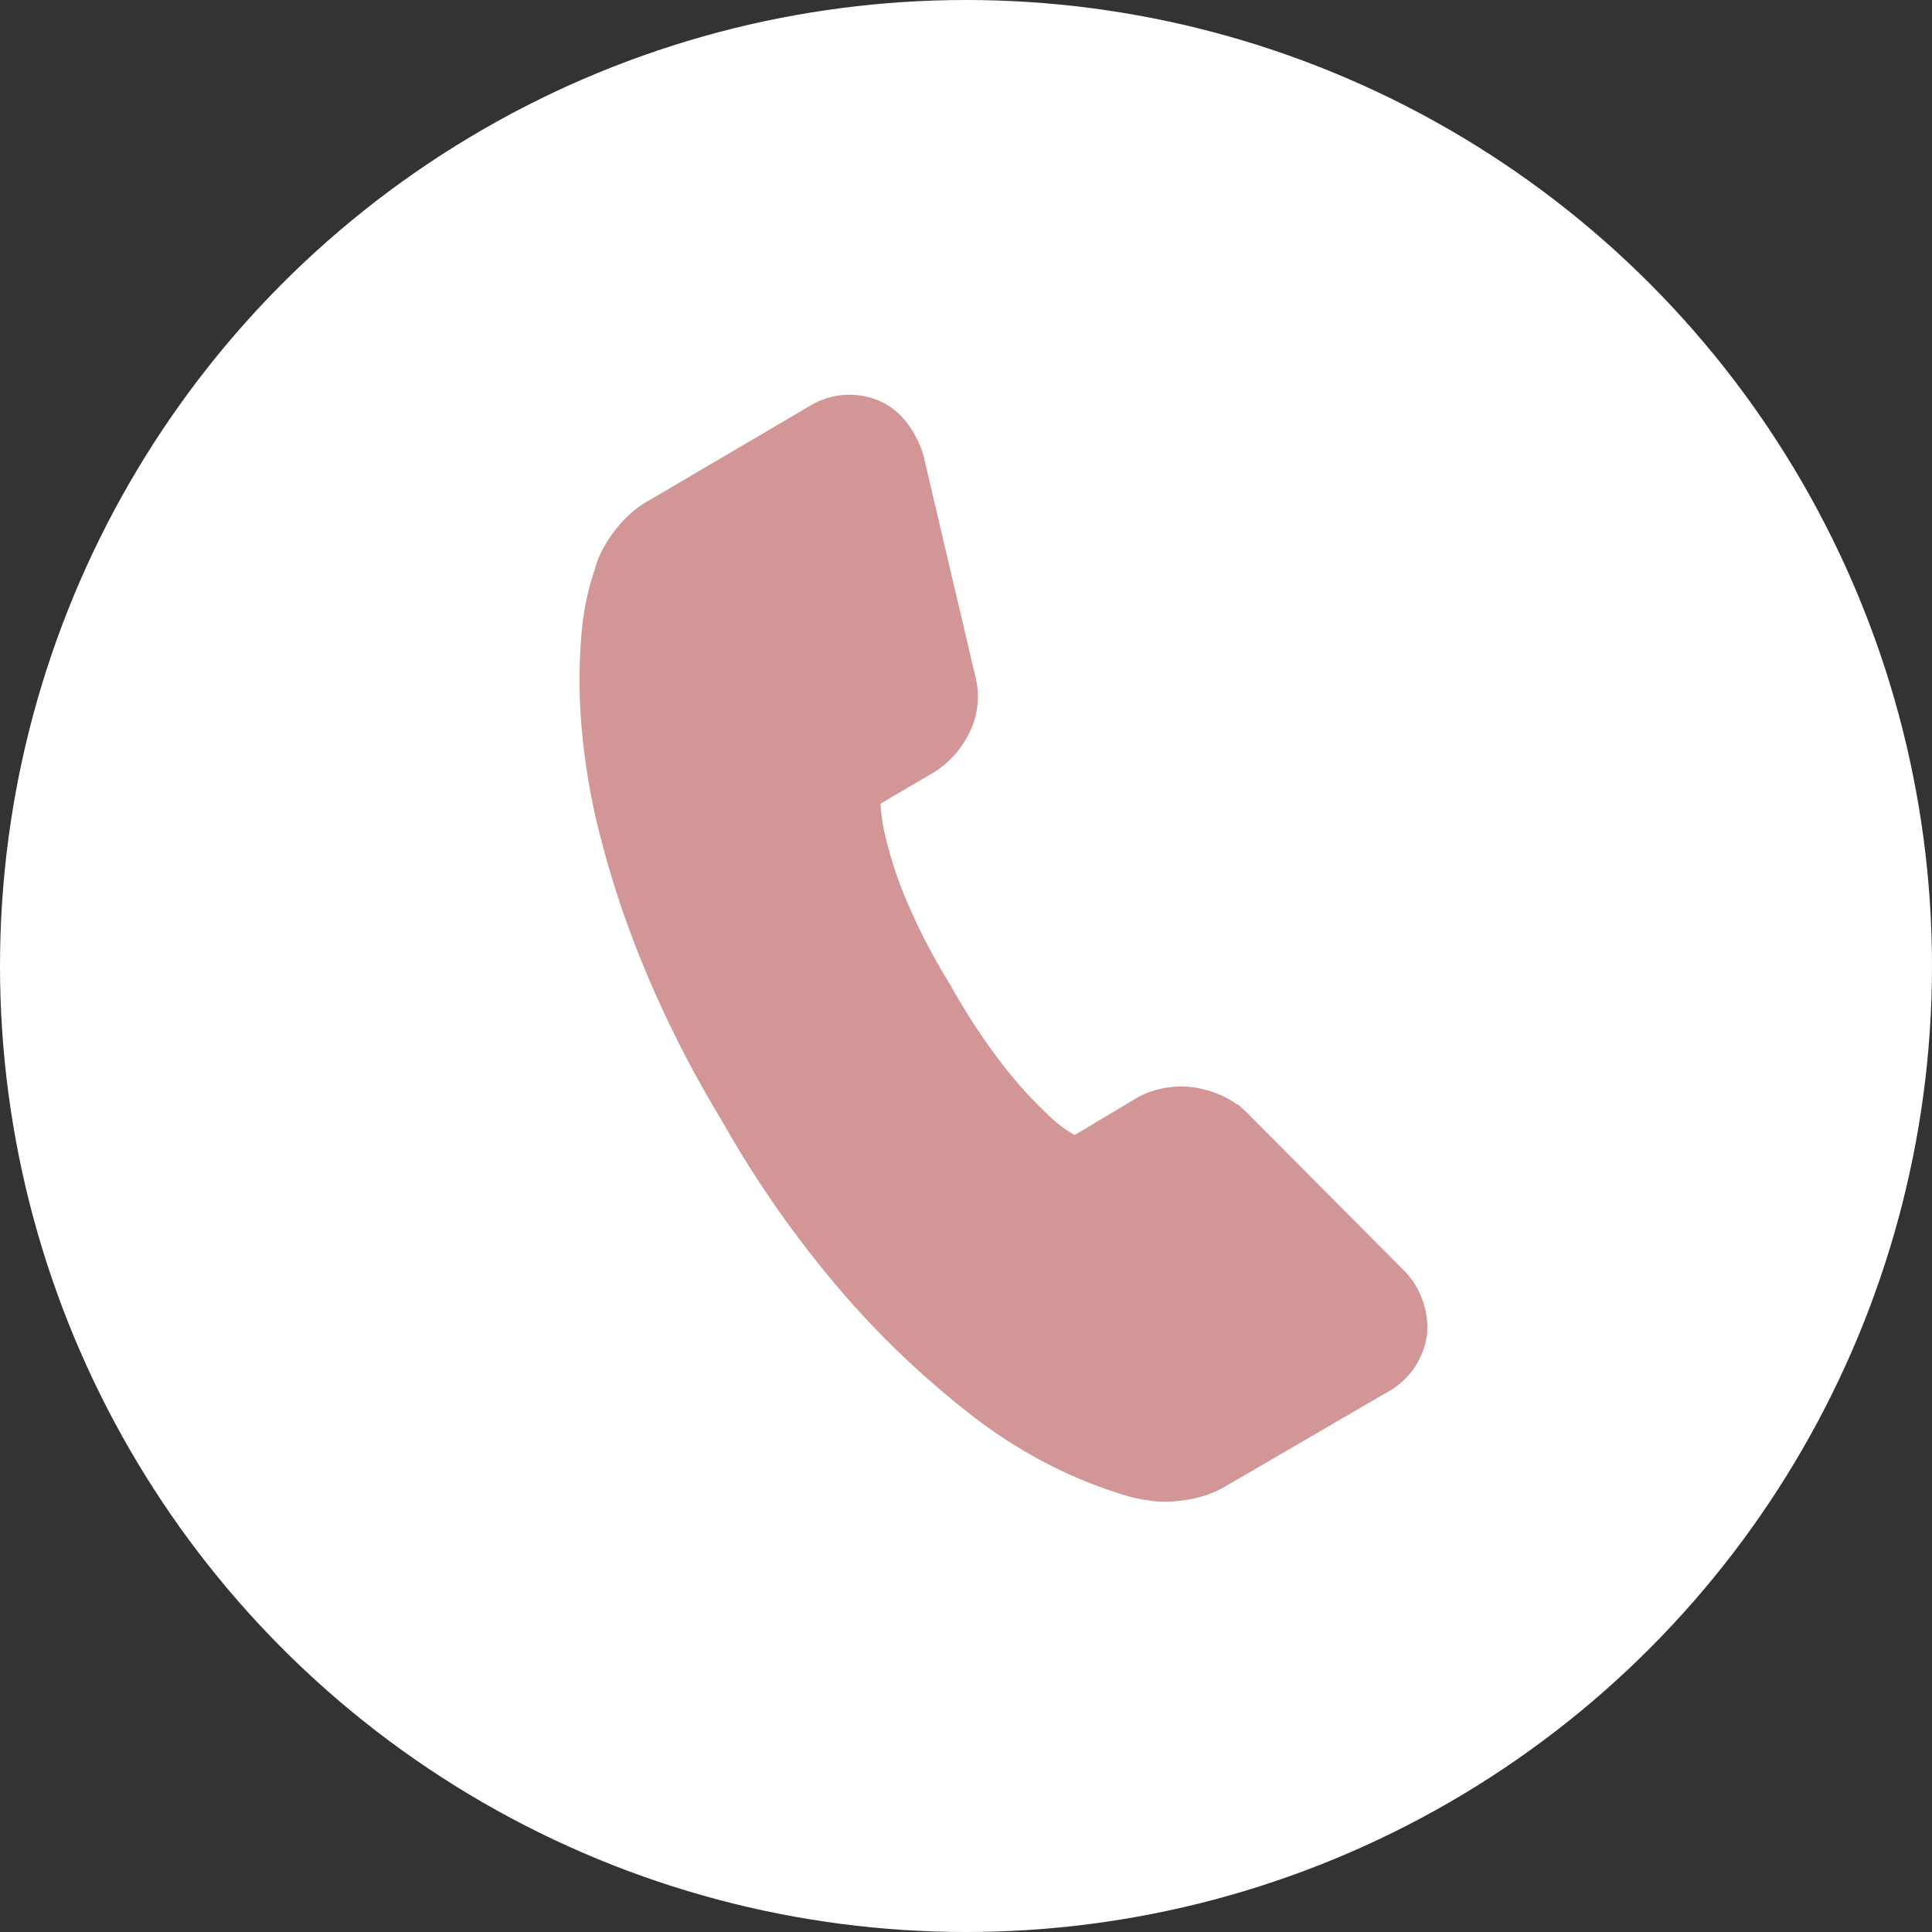
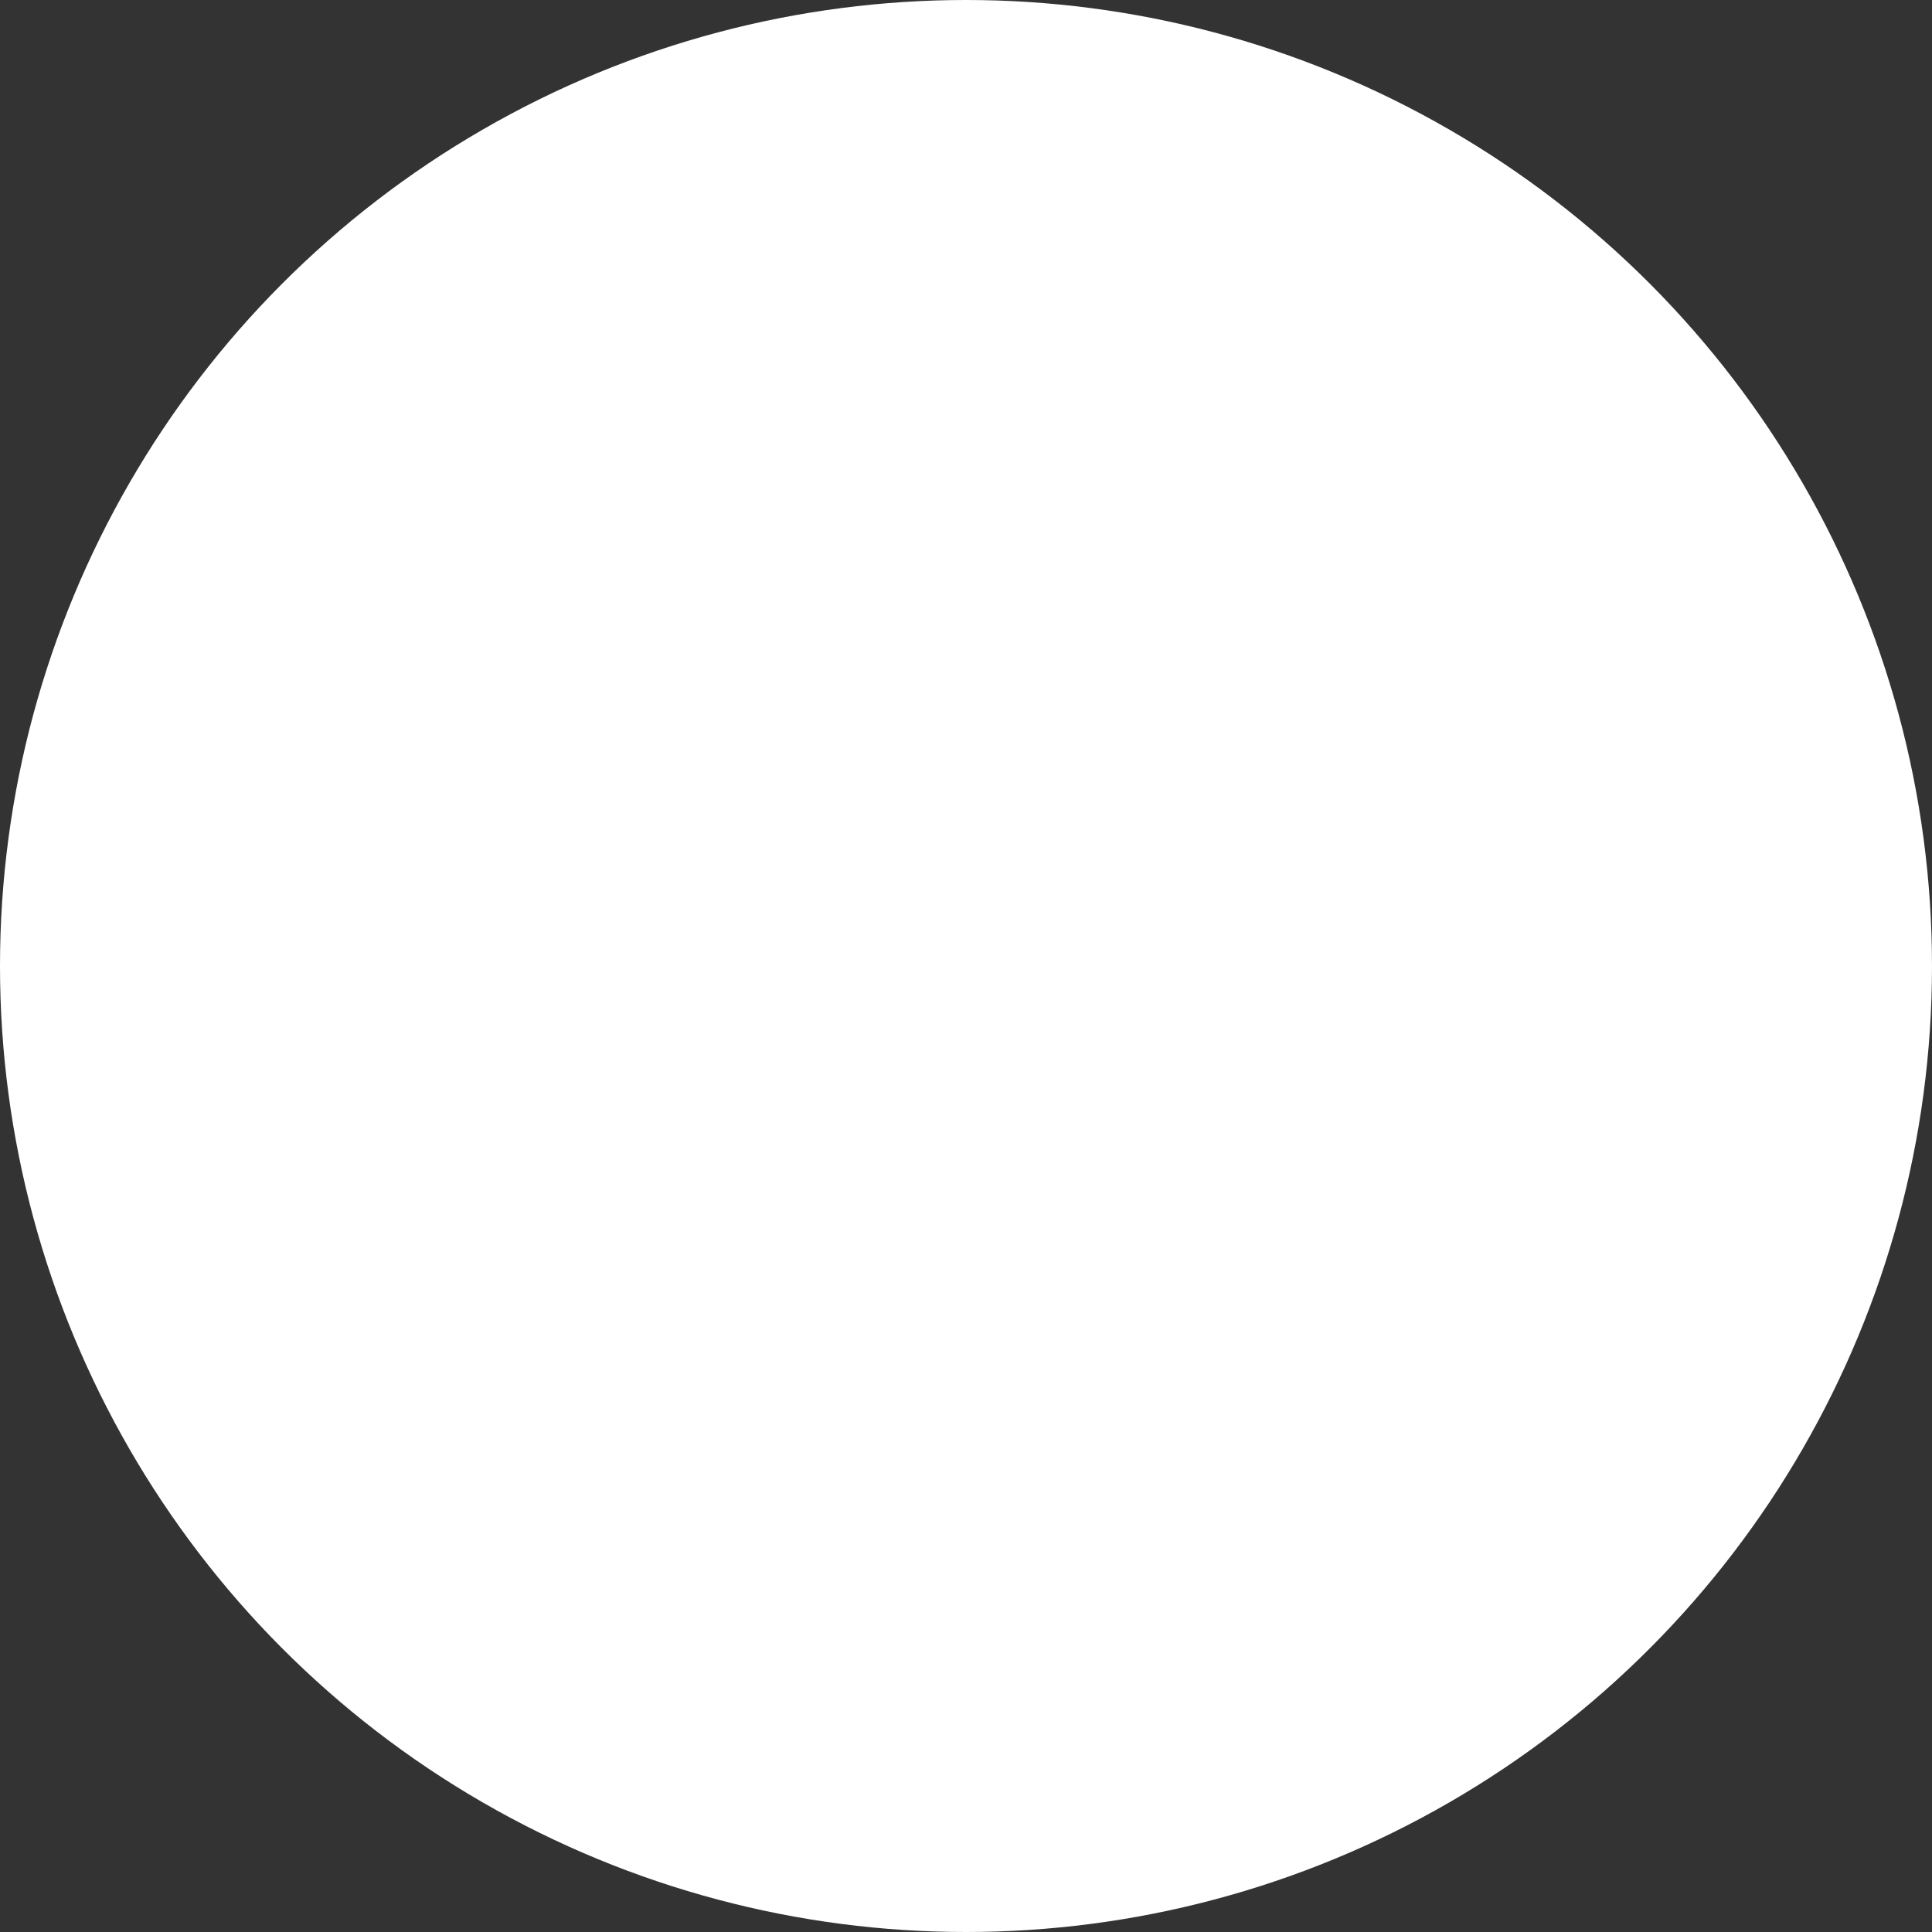
<svg xmlns="http://www.w3.org/2000/svg" id="グループ_842" data-name="グループ 842" width="26.634" height="26.634" viewBox="0 0 26.634 26.634">
  <rect x="0" y="0" width="26.634" height="26.634" fill="#333333" stroke="none" />
  <ellipse id="楕円形_1" data-name="楕円形 1" cx="13.317" cy="13.317" rx="13.317" ry="13.317" fill="#fff" />
-   <path id="パス_77" data-name="パス 77" d="M1039.087,498.89l-2.162-2.173-.1-.09-.02-.005a1.255,1.255,0,0,0-.433-.2,1.275,1.275,0,0,0-.924.1l-.875.523-.024-.011a1.685,1.685,0,0,1-.323-.246,5.917,5.917,0,0,1-.595-.645,8.626,8.626,0,0,1-.773-1.165,8.433,8.433,0,0,1-.631-1.225,5.537,5.537,0,0,1-.268-.836,2.415,2.415,0,0,1-.064-.439l.71-.417a1.289,1.289,0,0,0,.508-.55,1.1,1.1,0,0,0,.09-.781l-.715-3.046-.01-.035a1.4,1.4,0,0,0-.236-.443.948.948,0,0,0-.515-.332,1.047,1.047,0,0,0-.809.122l-2.2,1.293a1.473,1.473,0,0,0-.428.353,1.771,1.771,0,0,0-.288.462l-.019.055c-.007.024-.033.105-.076.242a3.735,3.735,0,0,0-.136.759,7.371,7.371,0,0,0-.008,1.124,9.073,9.073,0,0,0,.232,1.5,13.369,13.369,0,0,0,.6,1.855,15.409,15.409,0,0,0,1.107,2.2,14.71,14.71,0,0,0,1.766,2.493,12.4,12.4,0,0,0,1.639,1.544,6.725,6.725,0,0,0,1.355.833,6.525,6.525,0,0,0,.853.319c.088.023.16.038.216.047l.04.005.061.011a1.567,1.567,0,0,0,.182.01,1.864,1.864,0,0,0,.362-.037,1.474,1.474,0,0,0,.517-.2l2.2-1.28a1.066,1.066,0,0,0,.539-.809l0-.03A1.124,1.124,0,0,0,1039.087,498.89Z" transform="translate(-1019.756 -481.399)" fill="#d29697" />
</svg>